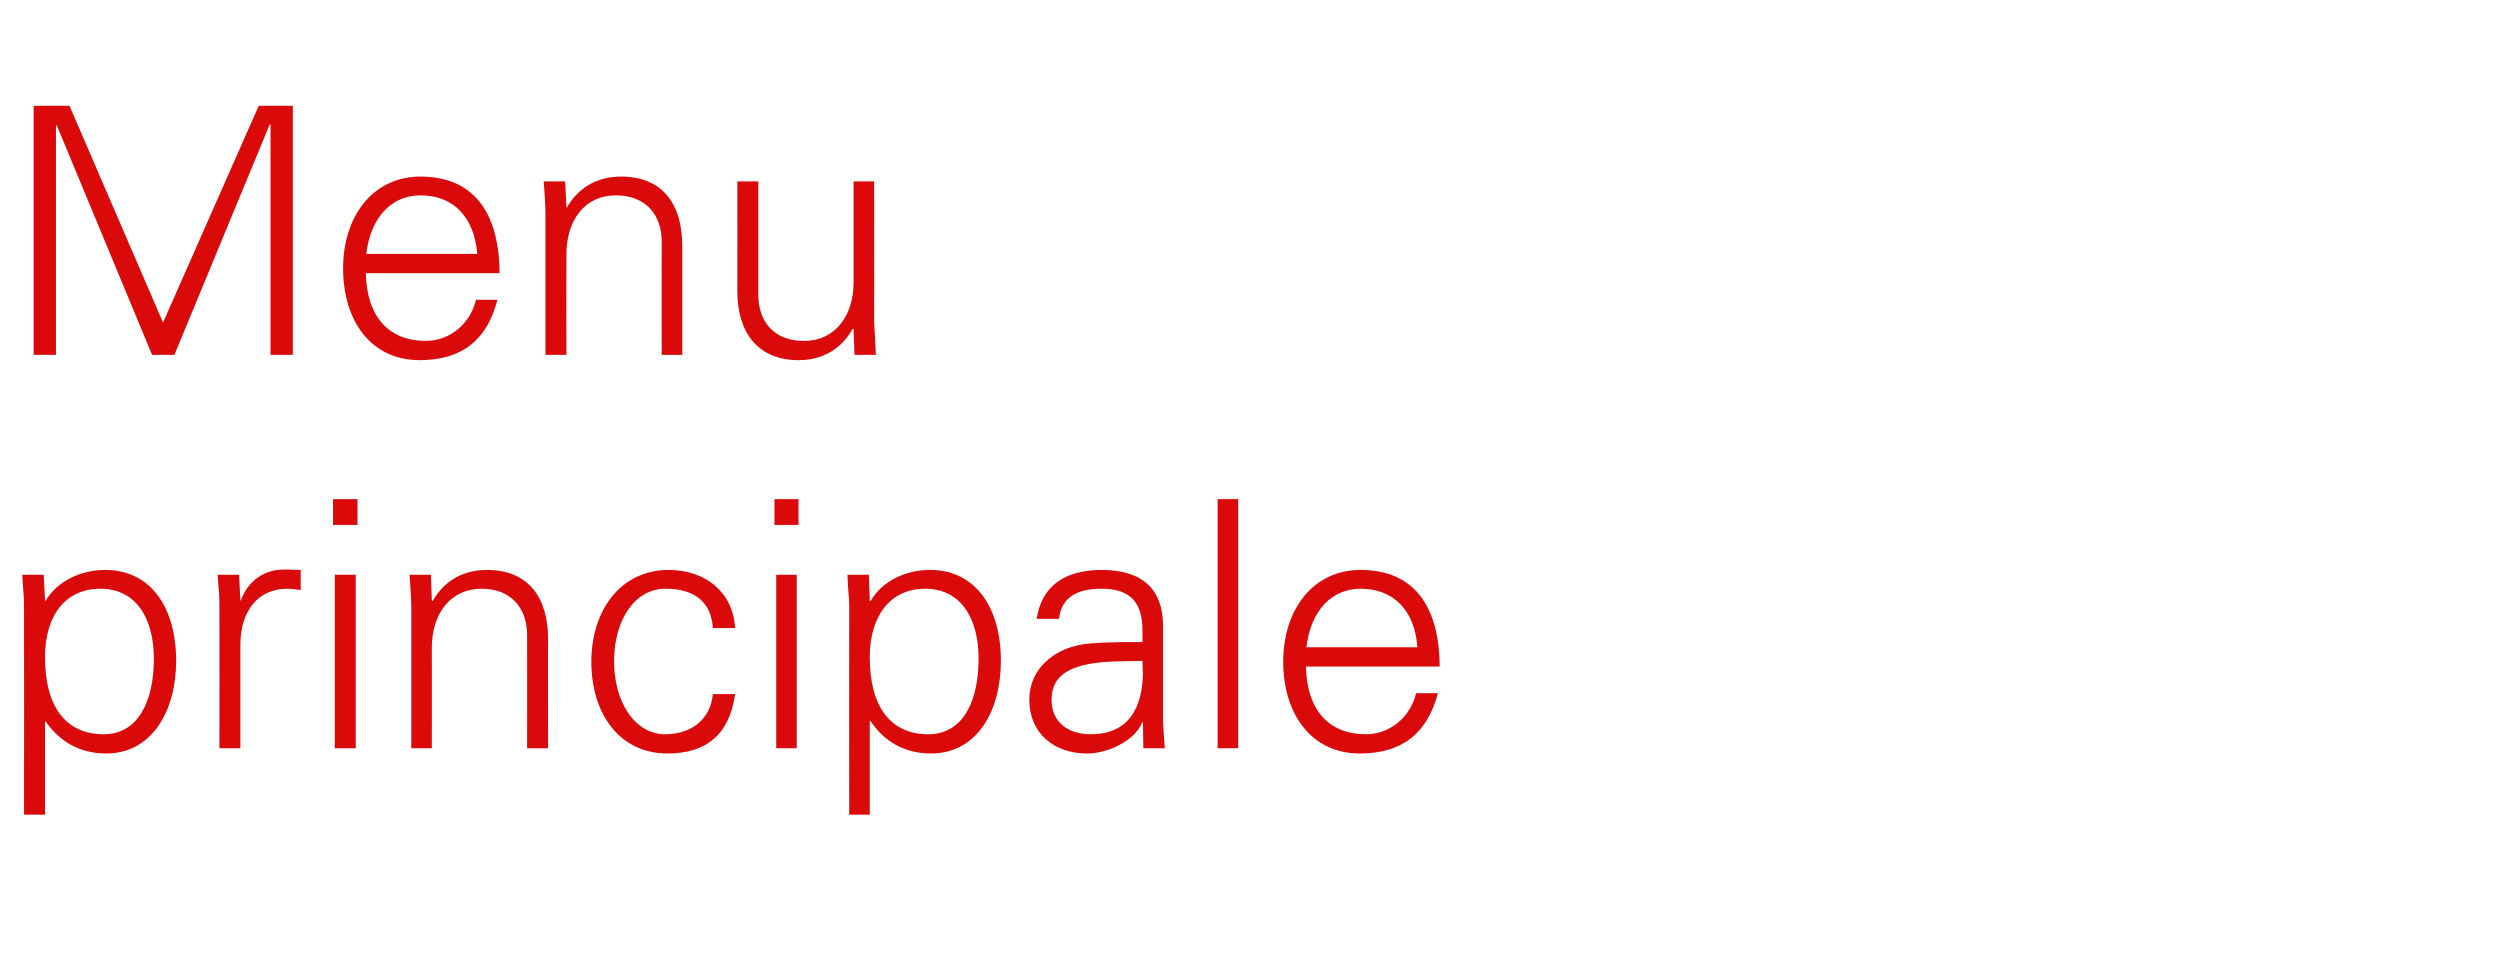
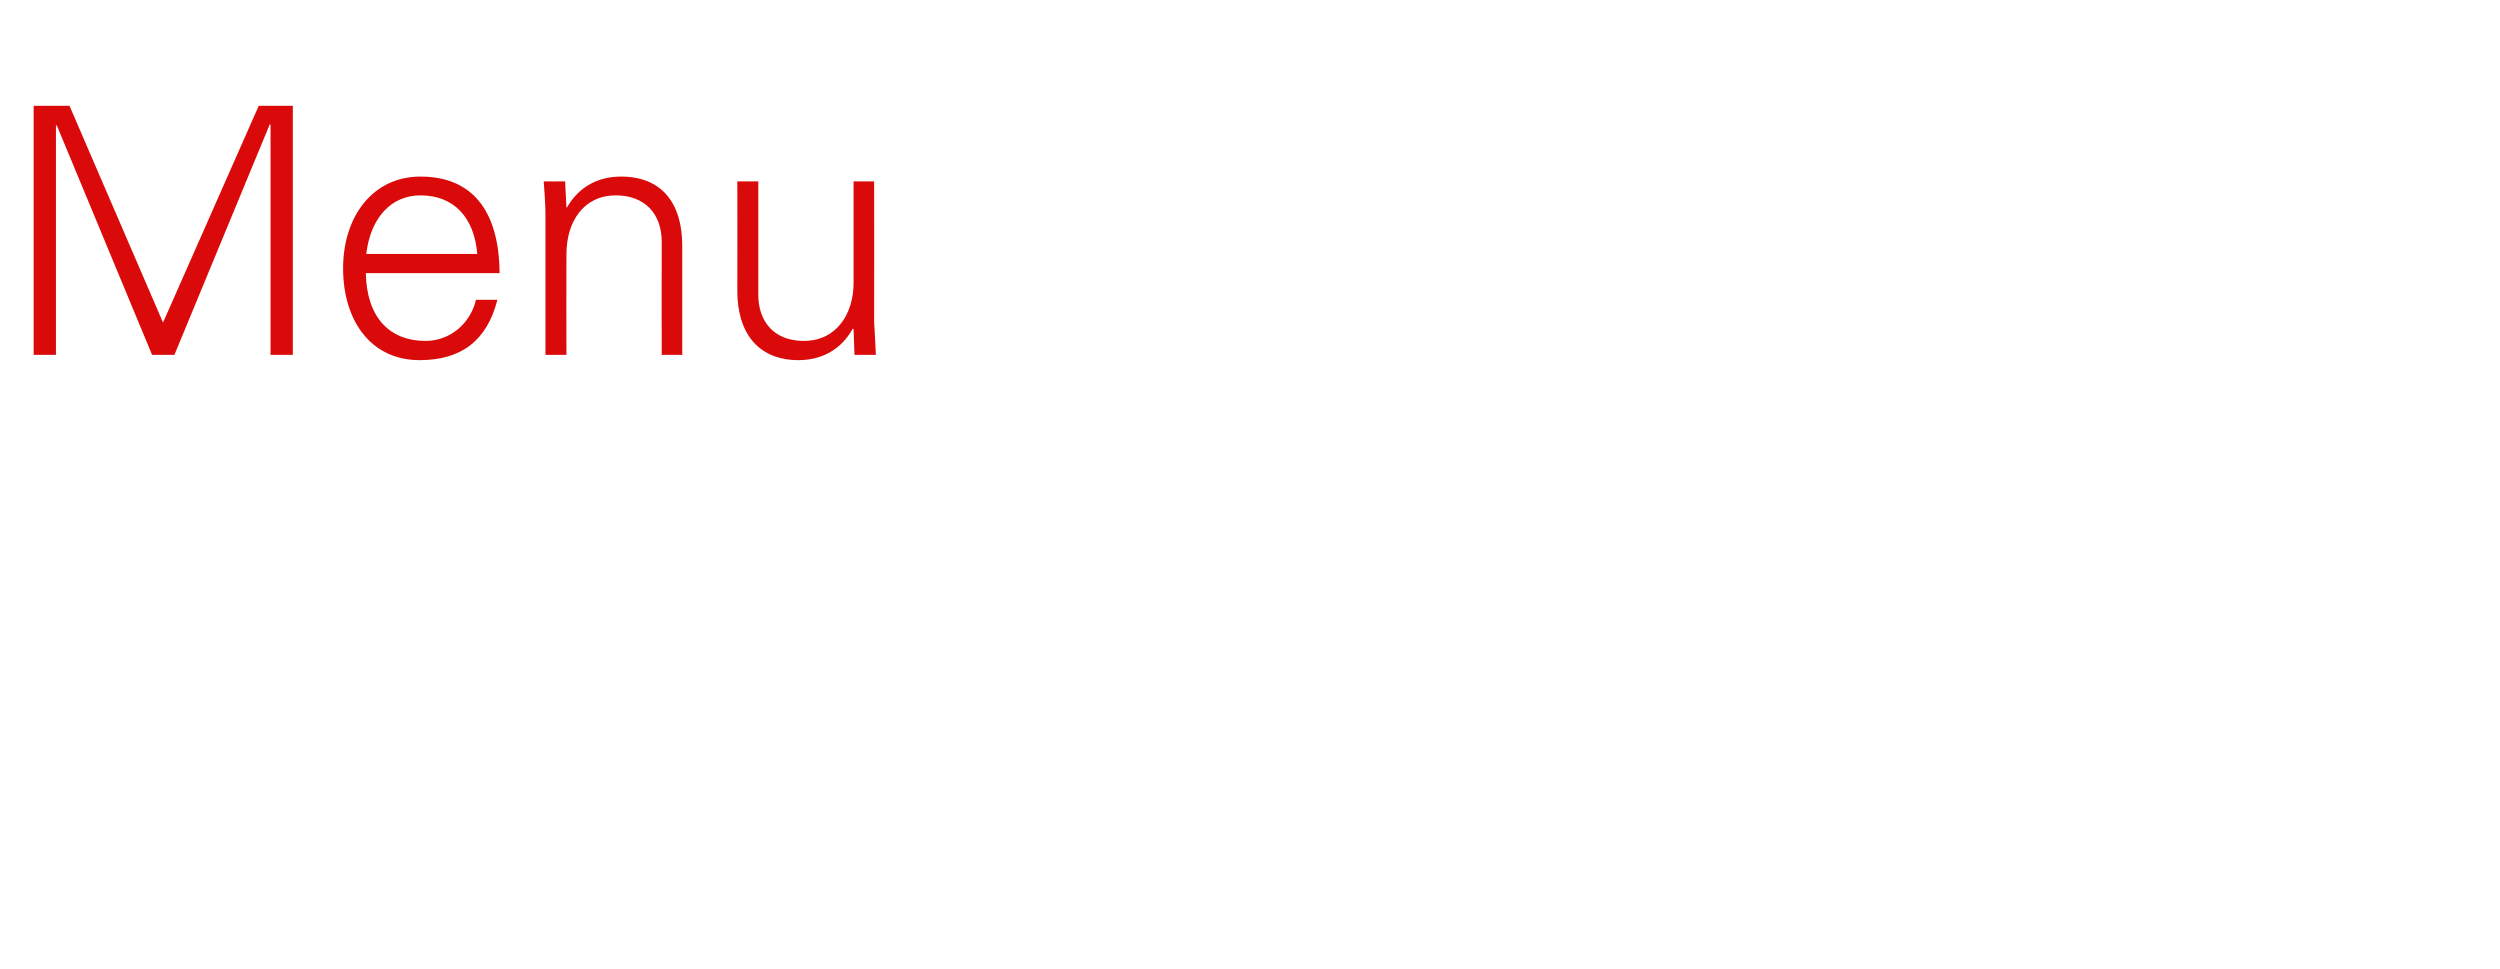
<svg xmlns="http://www.w3.org/2000/svg" version="1.1" width="572px" height="221.8px" viewBox="0 -24 572 221.8" style="top:-24px">
  <desc>Menu principale</desc>
  <defs />
  <g id="Polygon308544">
-     <path d="M 40.3 127.2 C 40.3 138.6 34.8 148.4 24.3 148.4 C 18.4 148.4 13.7 145.8 10.4 141 C 10.43 141.03 10.3 141 10.3 141 L 10.3 162.4 L 5.5 162.4 C 5.5 162.4 5.53 115.04 5.5 115 C 5.5 112 5.3 111.5 5.1 107.5 C 5.14 107.54 10 107.5 10 107.5 L 10.3 113.4 C 10.3 113.4 10.43 113.54 10.4 113.5 C 13.1 109 18.4 106.4 24.1 106.4 C 34.4 106.4 40.3 114.9 40.3 127.2 Z M 23.7 144 C 31.6 144 35.2 136.5 35.2 126.7 C 35.2 117.3 31 110.7 23 110.7 C 14.9 110.7 10.3 116.9 10.3 126.4 C 10.3 137.6 15 144 23.7 144 Z M 68.8 106.4 C 68.8 106.4 68.8 111 68.8 111 C 67.9 110.9 66.9 110.7 65.8 110.7 C 58.7 110.7 55 116.2 55 123.5 C 54.98 123.5 55 147.2 55 147.2 L 50.2 147.2 C 50.2 147.2 50.24 115.04 50.2 115 C 50.2 112 50.1 111.5 49.8 107.5 C 49.85 107.54 54.7 107.5 54.7 107.5 L 55 113.4 C 55 113.4 55.14 113.38 55.1 113.4 C 56.2 110.3 58.5 107.7 62 106.7 C 63 106.4 64.2 106.3 65.6 106.3 C 66.4 106.3 67.4 106.4 68.8 106.4 Z M 81.8 90.2 L 81.8 96.1 L 76.2 96.1 L 76.2 90.2 L 81.8 90.2 Z M 76.6 107.5 L 81.4 107.5 L 81.4 147.2 L 76.6 147.2 L 76.6 107.5 Z M 125.4 122.2 C 125.37 122.15 125.4 147.2 125.4 147.2 L 120.6 147.2 C 120.6 147.2 120.63 121.28 120.6 121.3 C 120.6 115 116.8 110.7 110.2 110.7 C 103 110.7 98.8 116.5 98.8 124.2 C 98.83 124.21 98.8 147.2 98.8 147.2 L 94.1 147.2 C 94.1 147.2 94.09 115.91 94.1 115.9 C 94.1 114.2 94.1 112.7 93.7 107.5 C 93.69 107.54 98.6 107.5 98.6 107.5 L 98.8 113.4 C 98.8 113.4 98.99 113.54 99 113.5 C 101.8 108.6 106.3 106.4 111.4 106.4 C 120.8 106.4 125.4 112.6 125.4 122.2 Z M 168.2 119.7 C 168.2 119.7 163.1 119.7 163.1 119.7 C 162.7 113.6 158.8 110.7 152.2 110.7 C 145.3 110.7 140.5 117.8 140.5 127.3 C 140.5 136.7 145.3 144 152.2 144 C 158.1 144 162.6 140.6 163.1 134.8 C 163.1 134.8 168.2 134.8 168.2 134.8 C 166.9 143.9 161.8 148.4 152.7 148.4 C 141.9 148.4 135.3 139.5 135.3 127.4 C 135.3 115.5 142.1 106.4 153 106.4 C 161.2 106.4 167.7 111.3 168.2 119.7 Z M 182.7 90.2 L 182.7 96.1 L 177.2 96.1 L 177.2 90.2 L 182.7 90.2 Z M 177.6 107.5 L 182.3 107.5 L 182.3 147.2 L 177.6 147.2 L 177.6 107.5 Z M 229 127.2 C 229 138.6 223.6 148.4 213 148.4 C 207.1 148.4 202.4 145.8 199.2 141 C 199.16 141.03 199 141 199 141 L 199 162.4 L 194.3 162.4 C 194.3 162.4 194.26 115.04 194.3 115 C 194.3 112 194 111.5 193.9 107.5 C 193.86 107.54 198.8 107.5 198.8 107.5 L 199 113.4 C 199 113.4 199.16 113.54 199.2 113.5 C 201.8 109 207.1 106.4 212.8 106.4 C 223.1 106.4 229 114.9 229 127.2 Z M 212.4 144 C 220.3 144 223.9 136.5 223.9 126.7 C 223.9 117.3 219.7 110.7 211.7 110.7 C 203.7 110.7 199 116.9 199 126.4 C 199 137.6 203.7 144 212.4 144 Z M 266.1 119.1 C 266.1 119.1 266.1 140.6 266.1 140.6 C 266.1 142 266.3 144.1 266.5 147.2 C 266.54 147.2 261.6 147.2 261.6 147.2 L 261.5 141.3 C 261.5 141.3 261.33 141.35 261.3 141.3 C 260 145 254 148.4 248.7 148.4 C 241 148.4 235.5 143.6 235.5 136.1 C 235.5 129 241.2 124.4 247.9 123.4 C 250.7 123 253.1 123 257.1 122.9 C 257.14 122.94 261.4 122.9 261.4 122.9 C 261.4 122.9 261.41 120.26 261.4 120.3 C 261.4 113.9 258.7 110.7 252 110.7 C 246 110.7 242.8 113 242.3 117.6 C 242.3 117.6 237.2 117.6 237.2 117.6 C 238.3 110.1 243.6 106.4 252.1 106.4 C 261.6 106.4 266.1 111.1 266.1 119.1 Z M 249.6 144 C 256.3 144 261.2 140.3 261.5 130.4 C 261.5 129.4 261.4 128.4 261.4 127.2 C 261.4 127.2 256.7 127.3 256.7 127.3 C 245.2 127.4 240.6 130.2 240.6 136.1 C 240.6 141.2 244.3 144 249.6 144 Z M 278.6 90.2 L 283.3 90.2 L 283.3 147.2 L 278.6 147.2 L 278.6 90.2 Z M 329.4 128.5 C 329.4 128.5 298.8 128.5 298.8 128.5 C 299 138.5 304.1 144 312.5 144 C 318 144 322.7 140.1 324 134.6 C 324 134.6 329 134.6 329 134.6 C 326.5 144 320.6 148.4 311.1 148.4 C 300 148.4 293.6 139.3 293.6 127.4 C 293.6 115.4 300.5 106.4 311.3 106.4 C 322.9 106.4 329.3 113.9 329.4 128.5 Z M 324.3 124.1 C 323.7 115.7 318.9 110.7 311.3 110.7 C 304.7 110.7 299.9 115.7 298.9 124.1 C 298.9 124.1 324.3 124.1 324.3 124.1 Z " stroke="none" fill="#da0a0a" />
-   </g>
+     </g>
  <g id="Polygon308543">
    <path d="M 15.9 0.2 L 37.3 49.8 L 59.2 0.2 L 67 0.2 L 67 57.2 L 61.9 57.2 L 61.9 4.5 L 61.7 4.5 L 39.9 57.2 L 34.8 57.2 L 13 4.7 L 12.8 4.7 L 12.8 57.2 L 7.7 57.2 L 7.7 0.2 L 15.9 0.2 Z M 114.3 38.5 C 114.3 38.5 83.7 38.5 83.7 38.5 C 83.9 48.5 89 54 97.4 54 C 102.9 54 107.6 50.1 108.9 44.6 C 108.9 44.6 113.8 44.6 113.8 44.6 C 111.4 54 105.5 58.4 96 58.4 C 84.8 58.4 78.5 49.3 78.5 37.4 C 78.5 25.4 85.4 16.4 96.2 16.4 C 107.8 16.4 114.2 23.9 114.3 38.5 Z M 109.2 34.1 C 108.5 25.7 103.8 20.7 96.2 20.7 C 89.6 20.7 84.8 25.7 83.8 34.1 C 83.8 34.1 109.2 34.1 109.2 34.1 Z M 156.1 32.2 C 156.1 32.15 156.1 57.2 156.1 57.2 L 151.4 57.2 C 151.4 57.2 151.36 31.28 151.4 31.3 C 151.4 25 147.6 20.7 140.9 20.7 C 133.7 20.7 129.6 26.5 129.6 34.2 C 129.56 34.21 129.6 57.2 129.6 57.2 L 124.8 57.2 C 124.8 57.2 124.82 25.91 124.8 25.9 C 124.8 24.2 124.8 22.7 124.4 17.5 C 124.42 17.54 129.3 17.5 129.3 17.5 L 129.6 23.4 C 129.6 23.4 129.72 23.54 129.7 23.5 C 132.5 18.6 137 16.4 142.1 16.4 C 151.5 16.4 156.1 22.6 156.1 32.2 Z M 168.7 17.5 L 173.5 17.5 C 173.5 17.5 173.48 43.37 173.5 43.4 C 173.5 49.7 177.2 54 183.9 54 C 191.5 54 195.3 47.7 195.3 40.7 C 195.29 40.68 195.3 17.5 195.3 17.5 L 200 17.5 C 200 17.5 200.03 48.82 200 48.8 C 200 49.5 200 50.3 200.1 51.3 C 200.11 51.27 200.4 57.2 200.4 57.2 L 195.5 57.2 L 195.3 51.3 C 195.3 51.3 195.13 51.19 195.1 51.2 C 192.4 56.1 187.9 58.4 182.7 58.4 C 173.4 58.4 168.7 52.1 168.7 42.6 C 168.74 42.58 168.7 17.5 168.7 17.5 Z " stroke="none" fill="#da0a0a" />
  </g>
</svg>